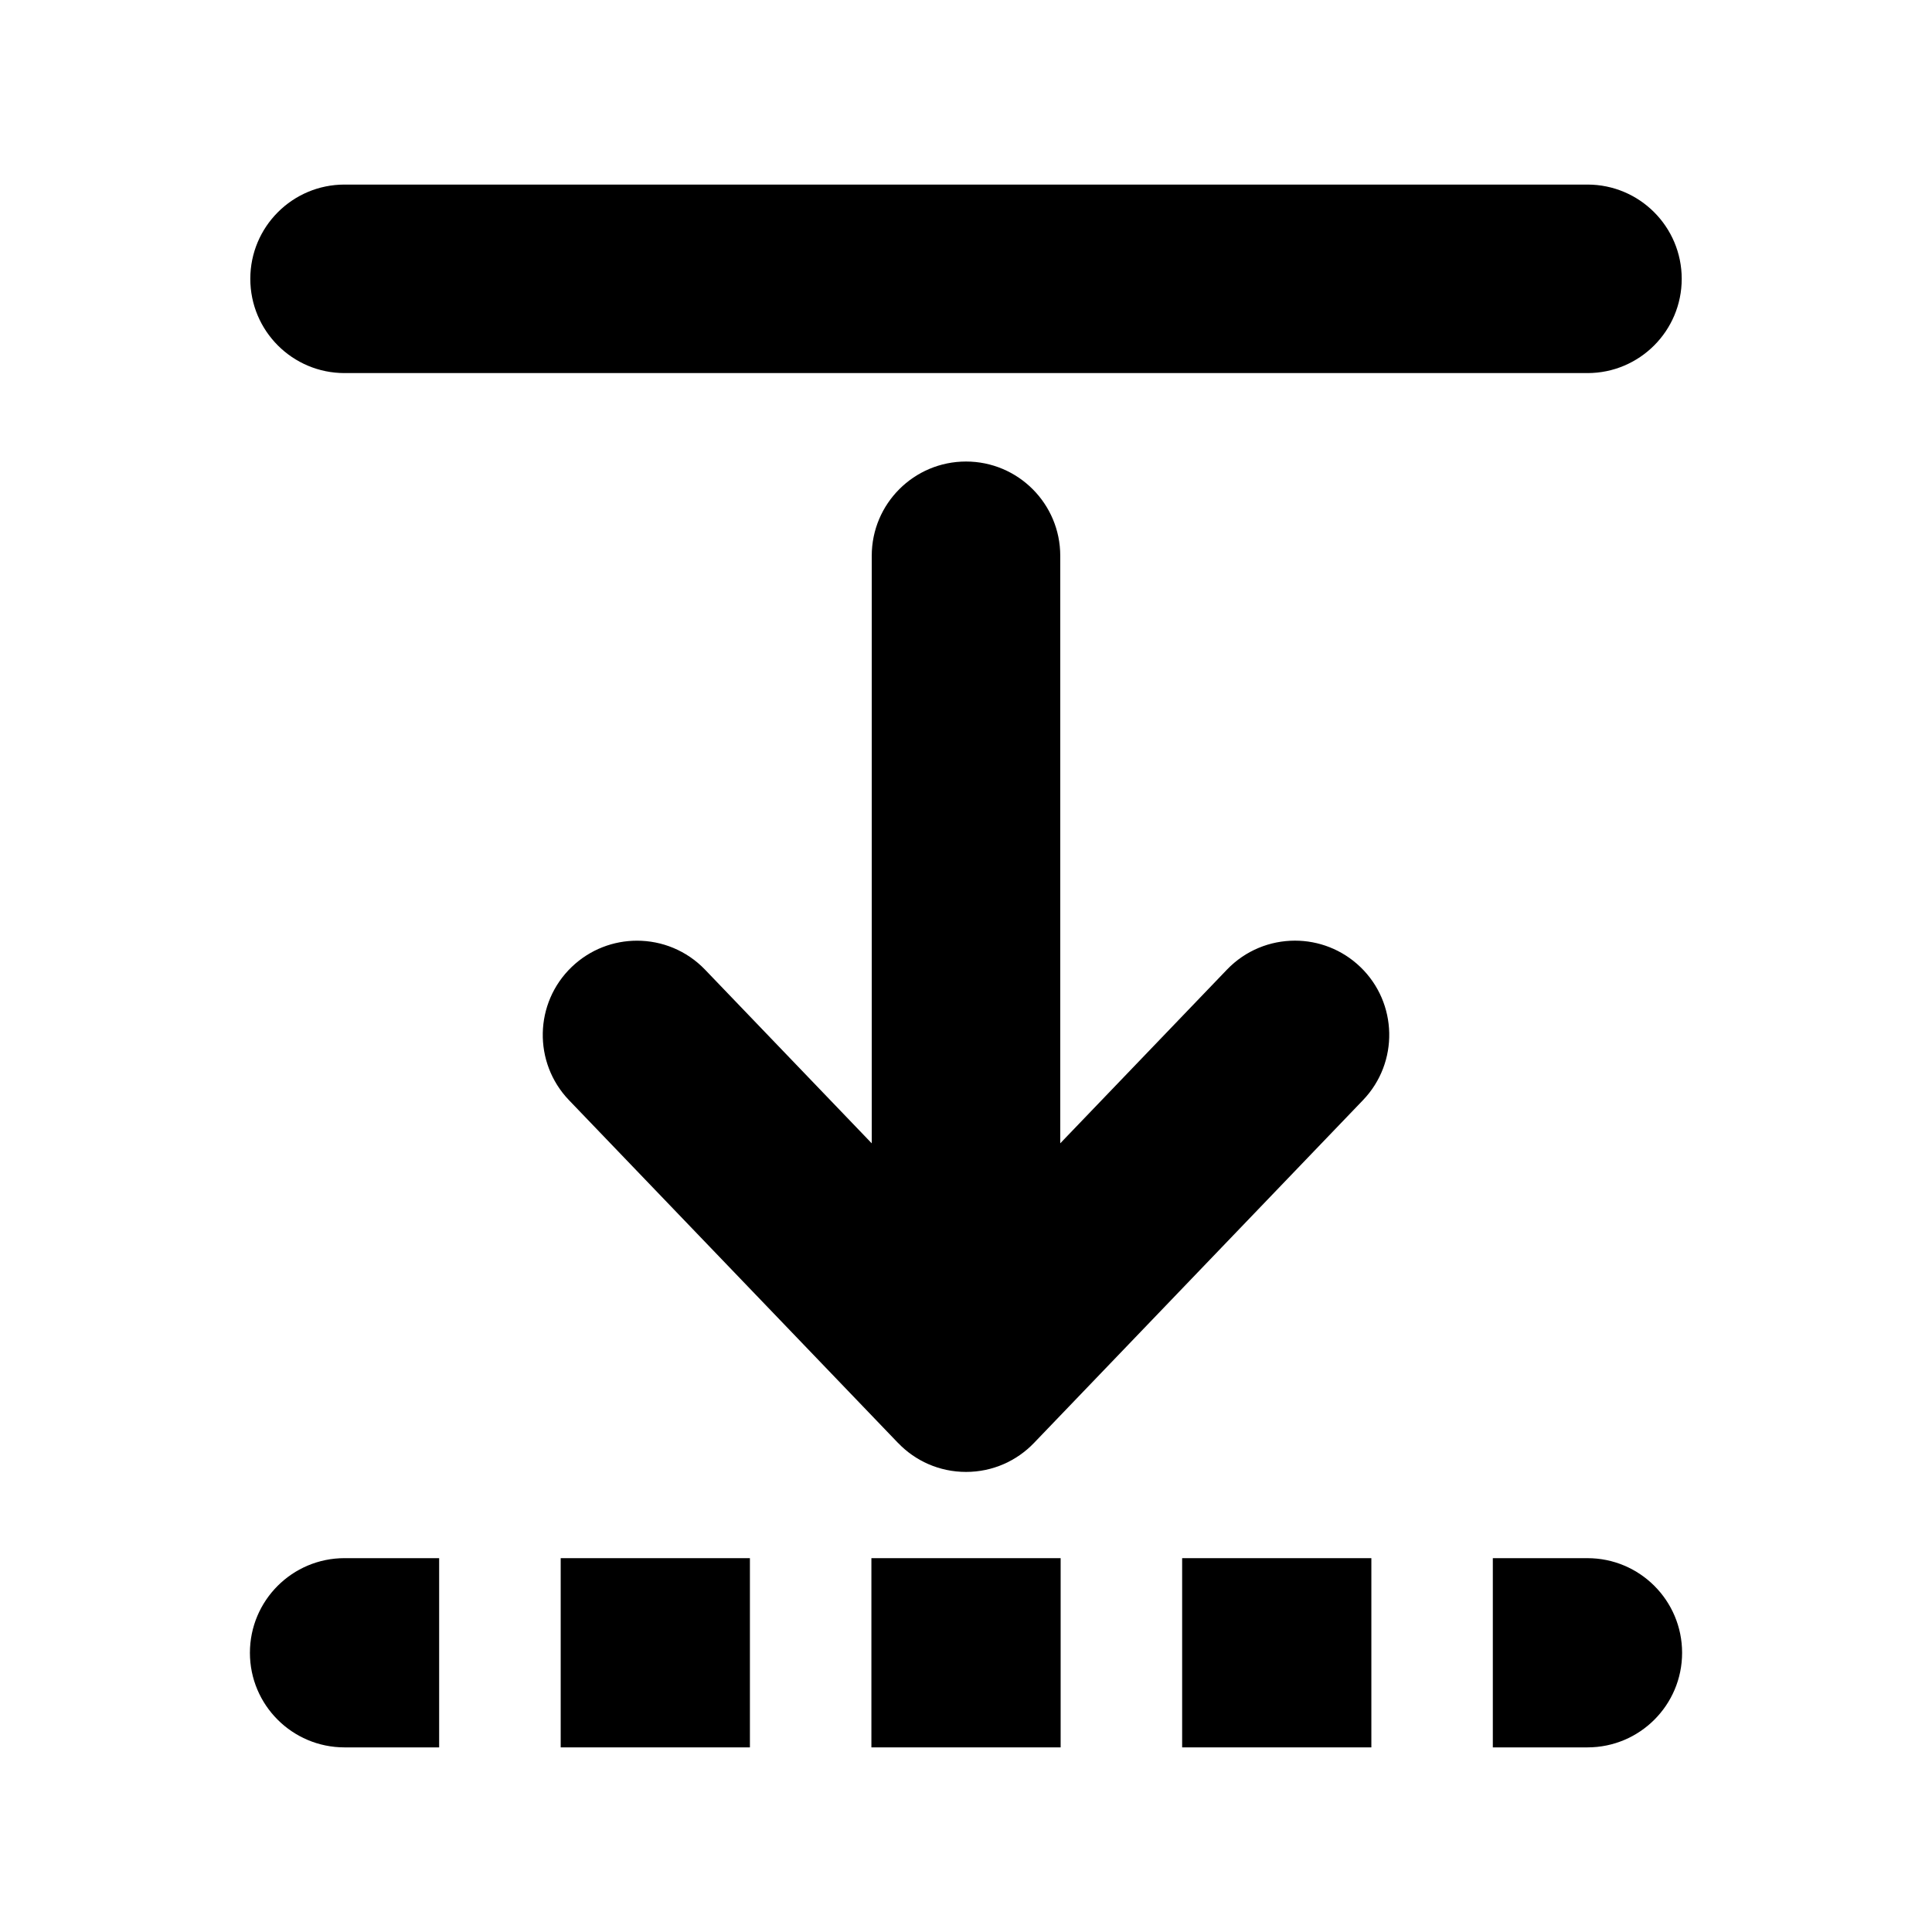
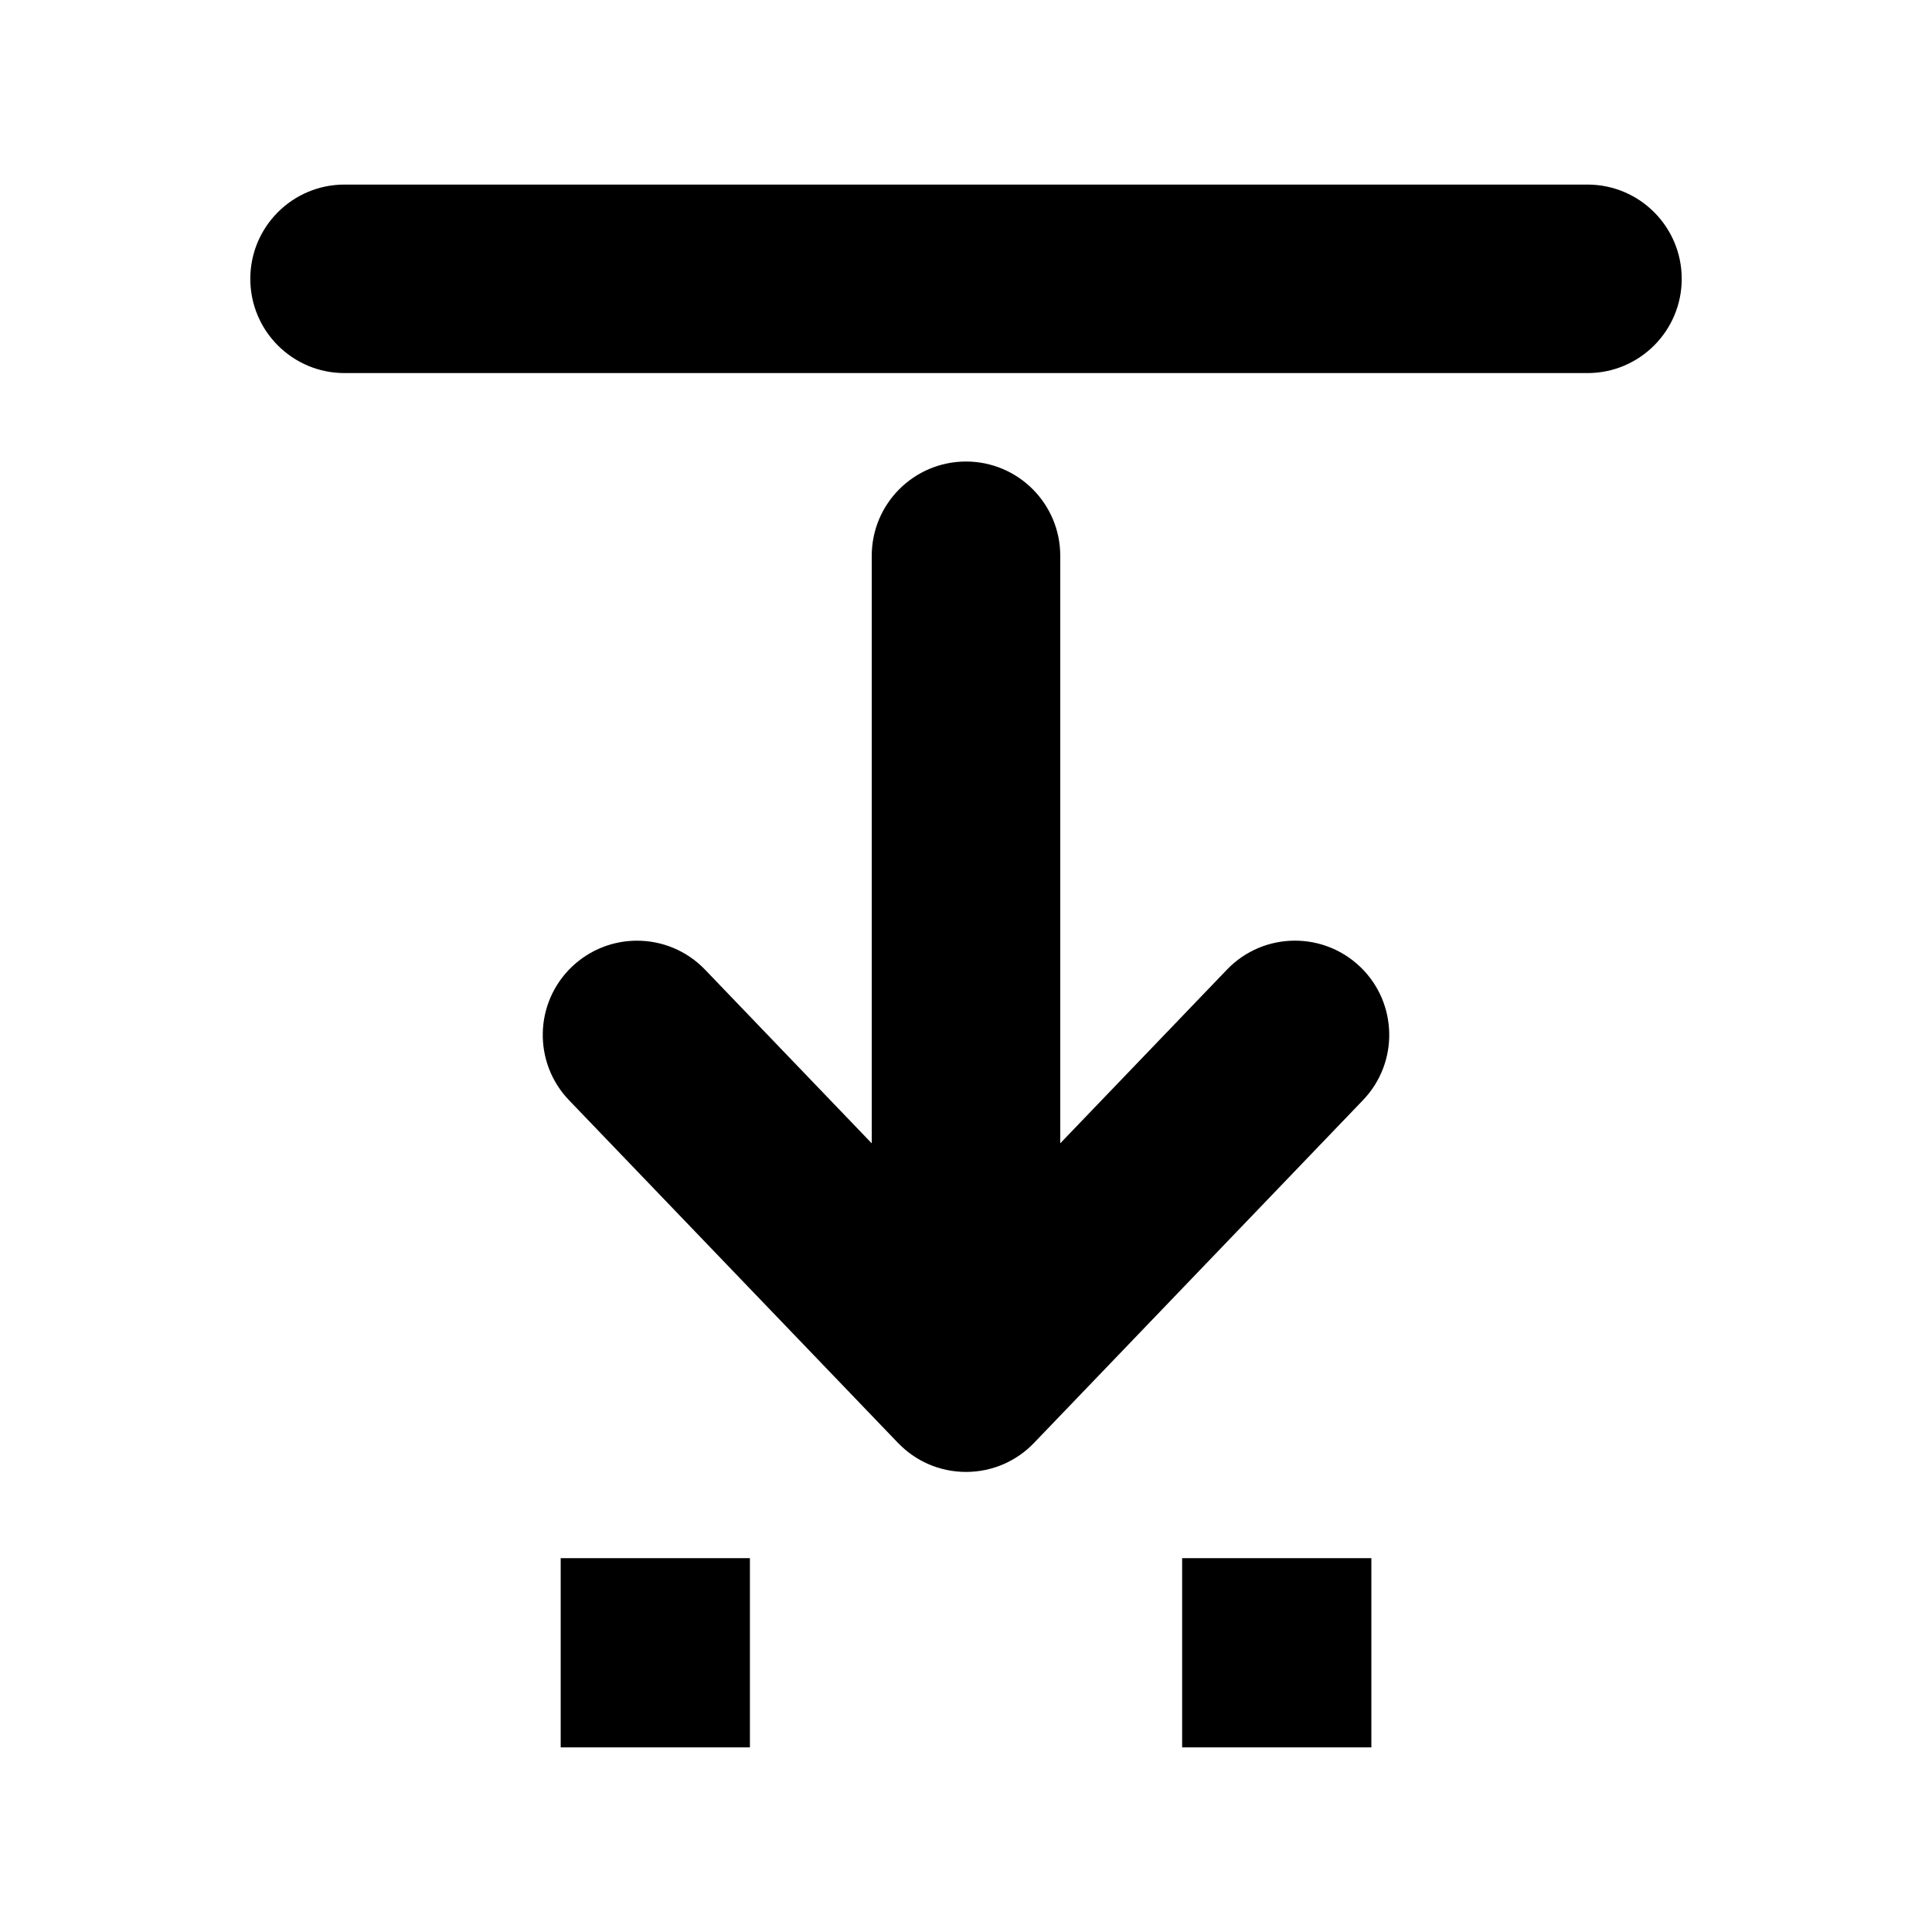
<svg xmlns="http://www.w3.org/2000/svg" fill="#000000" width="800px" height="800px" version="1.1" viewBox="144 144 512 512">
  <g>
    <path d="m381.98 526.39h0.012c4.535 4.742 10.934 7.684 18.016 7.684 7.082 0 13.473-2.941 18.016-7.684l87.188-90.844c9.547-9.961 9.219-25.77-0.73-35.312-4.852-4.644-11.078-6.953-17.301-6.953-6.566 0-13.121 2.57-18.027 7.68l-44.176 46.027v-155.7c0-13.801-11.191-24.98-24.973-24.98-13.793 0-24.984 11.18-24.984 24.98v155.71l-44.176-46.027c-4.914-5.113-11.461-7.68-18.027-7.68-6.227 0-12.449 2.309-17.301 6.953-9.949 9.543-10.273 25.355-0.73 35.312z" />
    <path d="m235.31 242.87h329.39c13.793 0 24.973-11.184 24.973-24.98-0.004-13.793-11.176-24.977-24.977-24.977h-329.39c-13.801 0-24.973 11.184-24.973 24.977 0 13.797 11.172 24.98 24.973 24.98z" />
-     <path d="m564.7 556.93h-25.086v50.145h25.086c13.844 0 25.074-11.219 25.074-25.066 0-13.852-11.23-25.078-25.074-25.078z" />
-     <path d="m210.23 582.01c0 13.844 11.23 25.066 25.074 25.066h25.074v-50.145l-25.074-0.004c-13.844 0-25.074 11.227-25.074 25.082z" />
    <path d="m292.59 556.93h50.145v50.145h-50.145z" />
-     <path d="m374.93 556.93h50.152v50.145h-50.152z" />
    <path d="m457.28 556.93h50.145v50.145h-50.145z" />
  </g>
</svg>